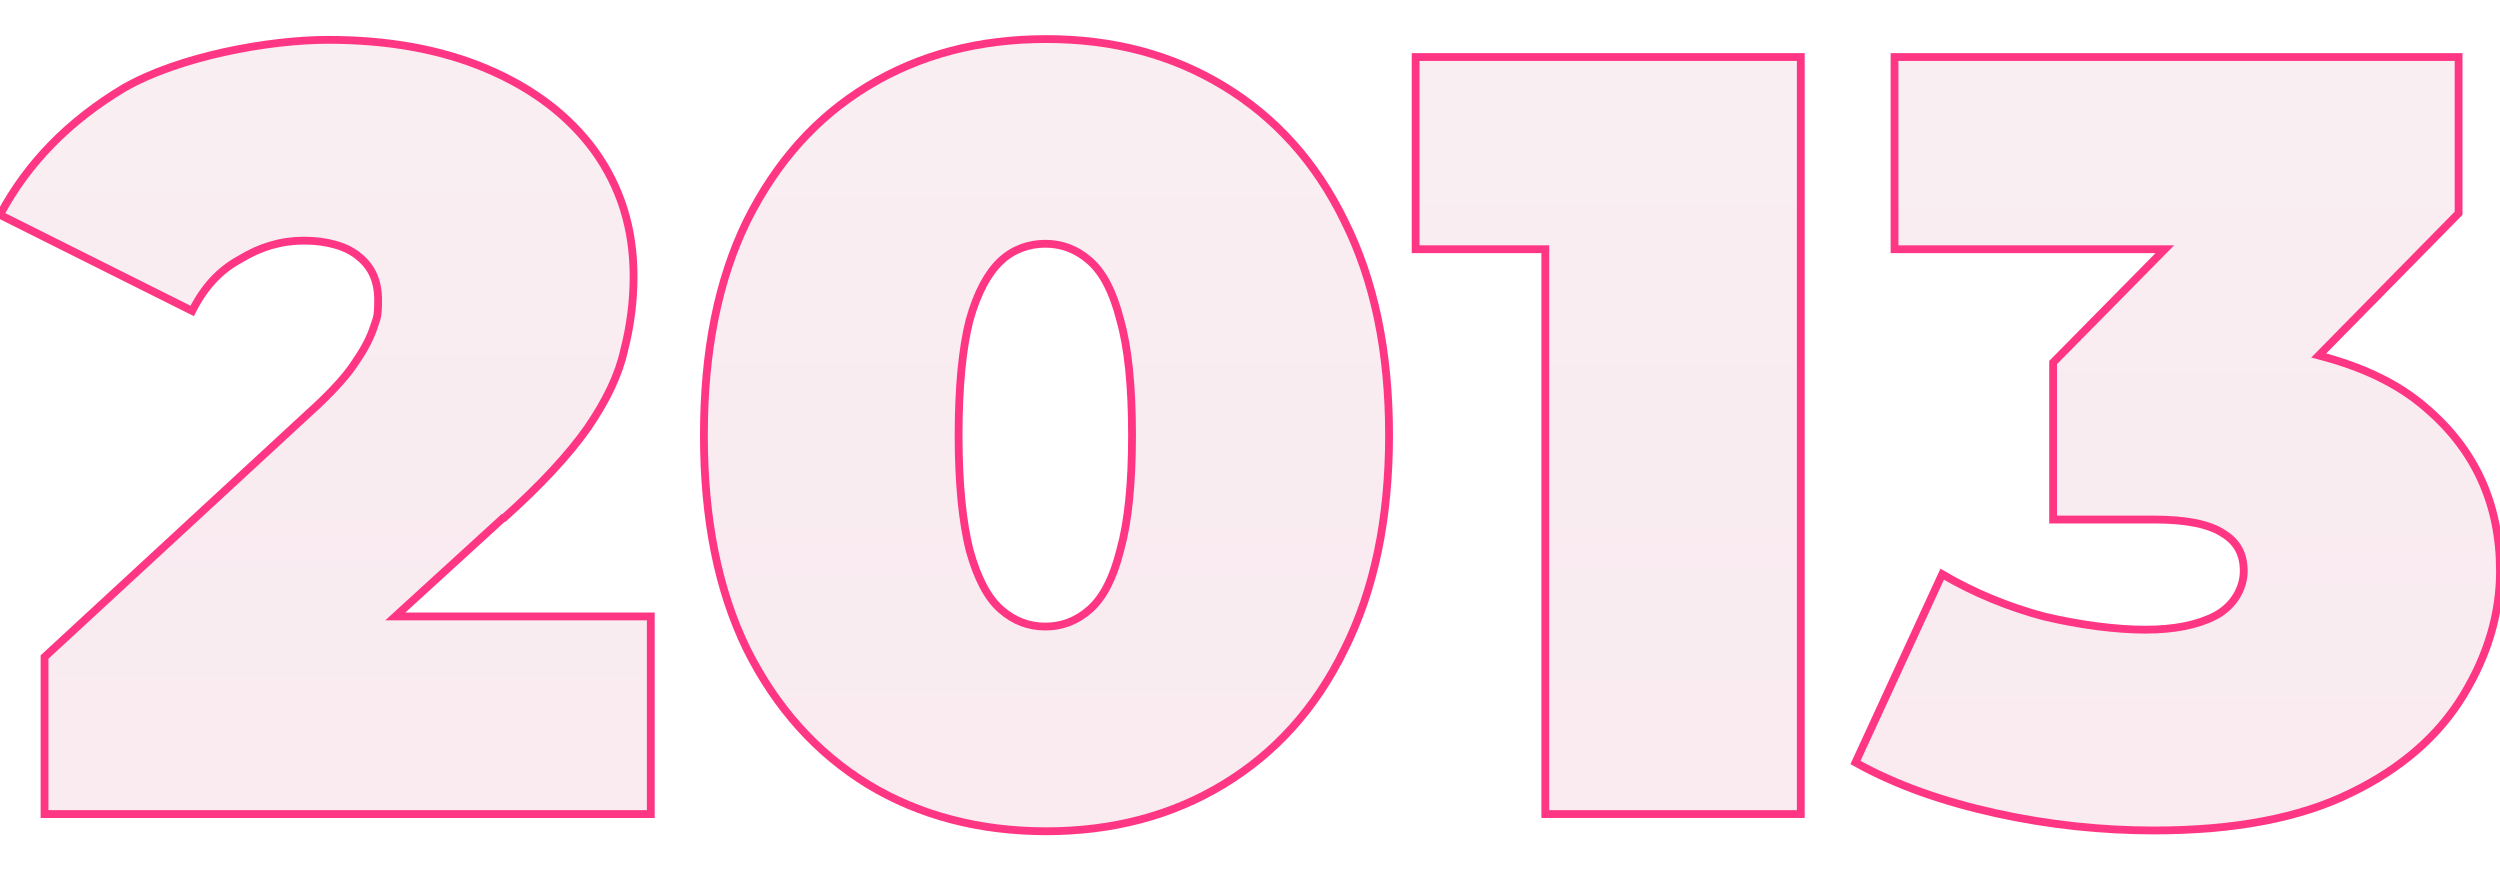
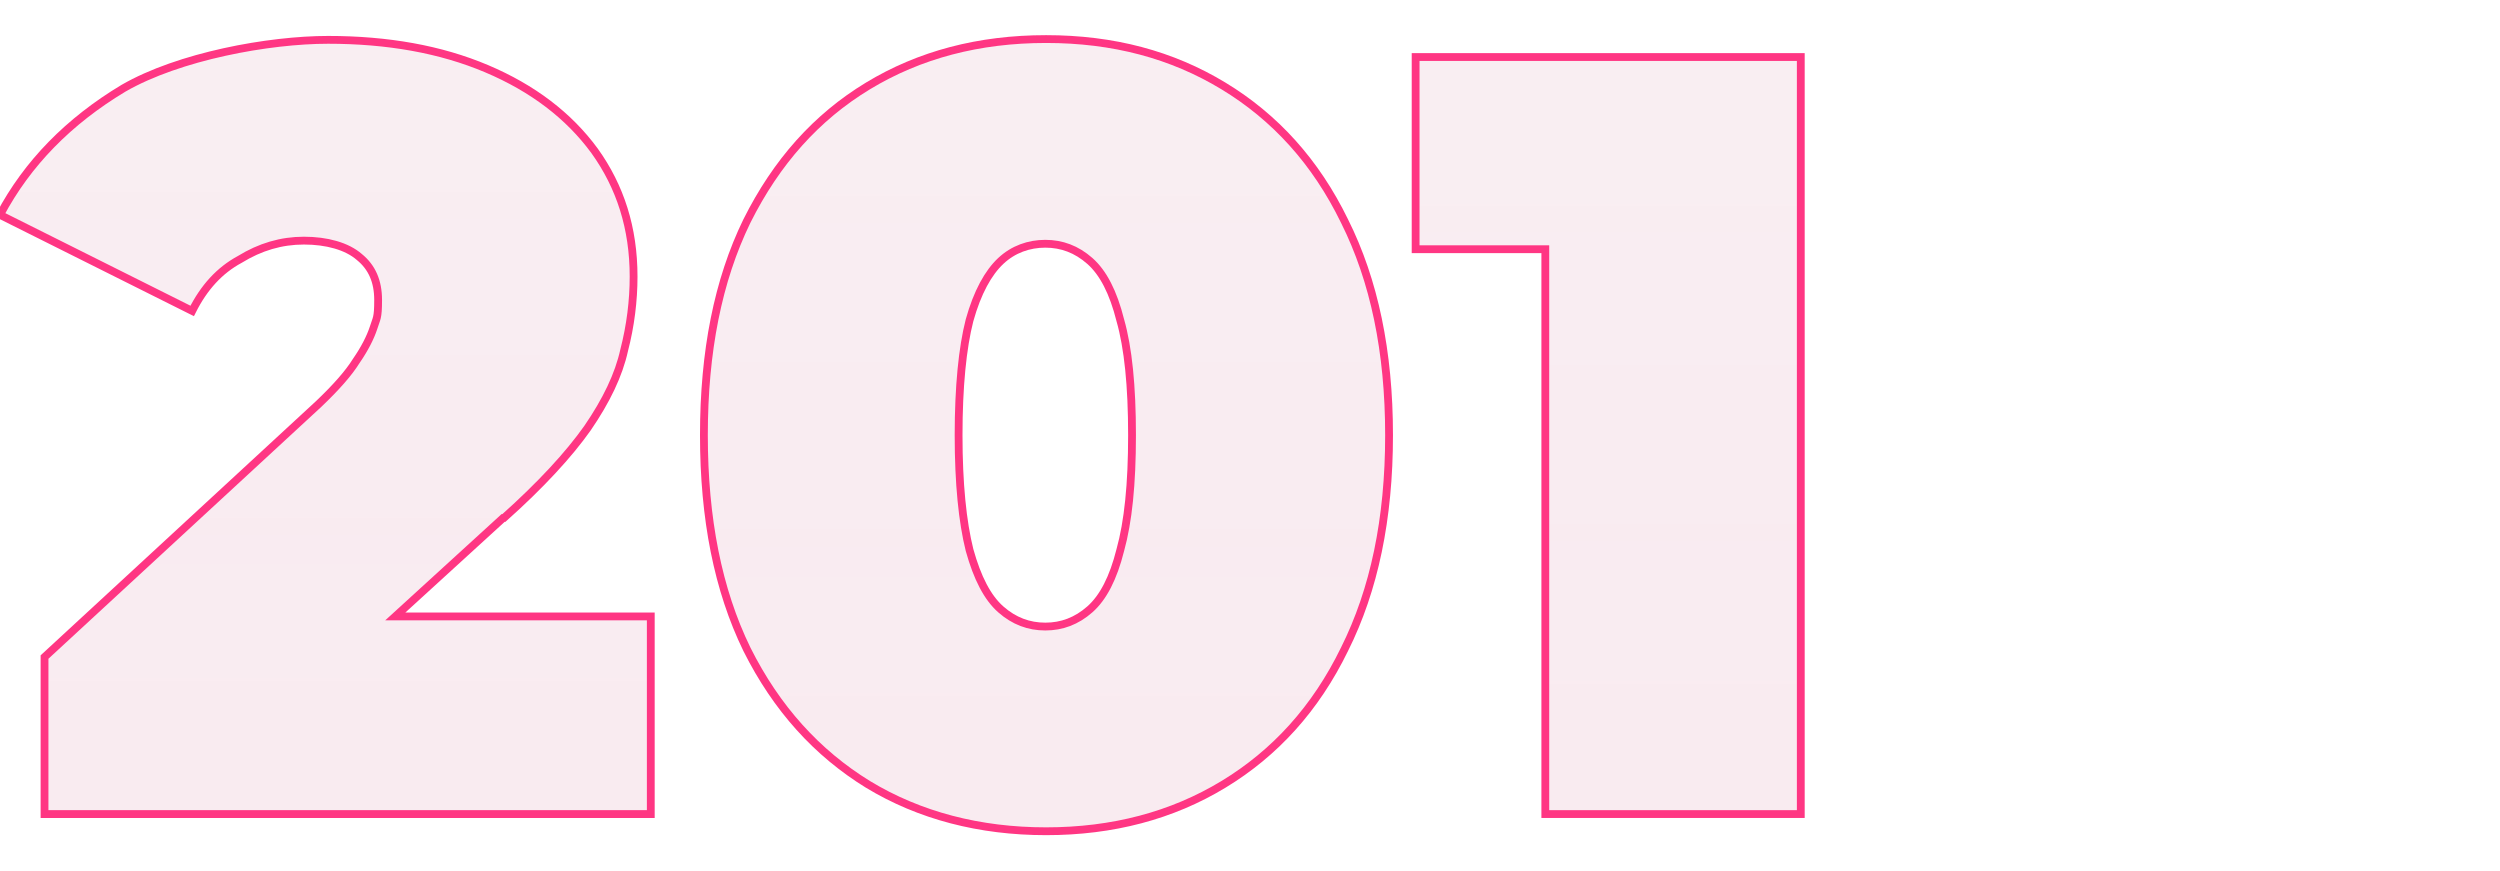
<svg xmlns="http://www.w3.org/2000/svg" xmlns:xlink="http://www.w3.org/1999/xlink" id="Calque_1" viewBox="0 0 320 111.5">
  <defs>
    <style> .st0 { fill: url(#Dégradé_sans_nom1); } .st0, .st1, .st2, .st3 { fill-opacity: .5; stroke: #ff3683; stroke-miterlimit: 10; } .st1 { fill: url(#Dégradé_sans_nom3); } .st2 { fill: url(#Dégradé_sans_nom2); } .st3 { fill: url(#Dégradé_sans_nom); } </style>
    <linearGradient id="Dégradé_sans_nom" data-name="Dégradé sans nom" x1="41.7" y1="-611.4" x2="41.7" y2="717.9" gradientUnits="userSpaceOnUse">
      <stop offset="0" stop-color="#9f9f9f" stop-opacity="0" />
      <stop offset="1" stop-color="#ff3683" stop-opacity=".5" />
    </linearGradient>
    <linearGradient id="Dégradé_sans_nom1" data-name="Dégradé sans nom" x1="278.8" y1="-609.2" x2="278.8" y2="720.1" xlink:href="#Dégradé_sans_nom" />
    <linearGradient id="Dégradé_sans_nom2" data-name="Dégradé sans nom" x1="205.8" y1="-595.4" x2="205.8" y2="704.2" xlink:href="#Dégradé_sans_nom" />
    <linearGradient id="Dégradé_sans_nom3" data-name="Dégradé sans nom" x1="133.9" y1="-625.1" x2="133.9" y2="733.9" xlink:href="#Dégradé_sans_nom" />
  </defs>
  <path class="st3" d="M64.5,66.3c4.7-4.2,8.3-8.1,10.7-11.5,2.4-3.5,4-6.8,4.7-10,.8-3.1,1.2-6.3,1.2-9.4,0-6.2-1.7-11.5-5-16.1-3.3-4.5-7.9-8-13.8-10.5-5.9-2.5-12.7-3.7-20.3-3.7s-19.1,2.1-26.2,6.2C8.8,15.5,3.5,20.9,0,27.5l24.6,12.3c1.5-3,3.5-5.2,6.1-6.6,2.6-1.6,5.3-2.4,8.2-2.4s5.5.7,7.1,2.1c1.6,1.3,2.4,3.1,2.4,5.5s-.2,2.3-.6,3.6c-.4,1.2-1.1,2.6-2.2,4.2-1,1.6-2.6,3.4-4.8,5.5L5.7,84.1v20.1h77.6v-25.3h-32.7l13.8-12.6Z" />
-   <path class="st0" d="M310.4,52.1c-3.6-3.1-8.2-5.2-13.6-6.6l17.9-18.2V7.3h-72.2v24.6h34.6l-14.3,14.5v20.1h12.9c4.2,0,7.1.6,8.9,1.8,1.8,1.1,2.6,2.7,2.6,4.8s-1.2,4.4-3.6,5.7c-2.3,1.2-5.3,1.8-9,1.8s-8.4-.6-13-1.7c-4.5-1.2-8.9-3-13-5.4l-11.1,24.1c5.2,2.9,11.2,5,18,6.5,6.8,1.5,13.6,2.2,20.2,2.2,10.3,0,18.7-1.6,25.2-4.8,6.6-3.2,11.3-7.4,14.4-12.5,3.1-5.1,4.7-10.4,4.7-15.9,0-8.6-3.2-15.6-9.6-21Z" />
  <polygon class="st2" points="181.2 31.9 197.8 31.9 197.8 104.2 230.5 104.2 230.5 7.3 181.2 7.3 181.2 31.9" />
  <path class="st1" d="M156.6,11c-6.6-4-14.1-6-22.7-6s-16.2,2-22.8,6c-6.6,4-11.7,9.7-15.5,17.3-3.7,7.6-5.5,16.7-5.5,27.4s1.8,19.8,5.5,27.4c3.8,7.6,9,13.3,15.5,17.3,6.6,4,14.3,6,22.8,6s16.1-2,22.7-6c6.6-4,11.8-9.7,15.5-17.3,3.8-7.6,5.7-16.7,5.7-27.4s-1.9-19.8-5.7-27.4c-3.7-7.6-8.9-13.3-15.5-17.3ZM143.4,70.4c-.9,3.6-2.2,6.1-3.9,7.6-1.7,1.5-3.6,2.2-5.7,2.2s-4-.7-5.7-2.2c-1.7-1.5-3-4-4-7.6-.9-3.6-1.4-8.5-1.4-14.7s.5-11.2,1.4-14.7c1-3.6,2.4-6.1,4-7.6s3.6-2.2,5.7-2.2,4,.7,5.7,2.2,3,4,3.9,7.6c1,3.5,1.5,8.4,1.5,14.7s-.5,11.1-1.5,14.7Z" />
</svg>